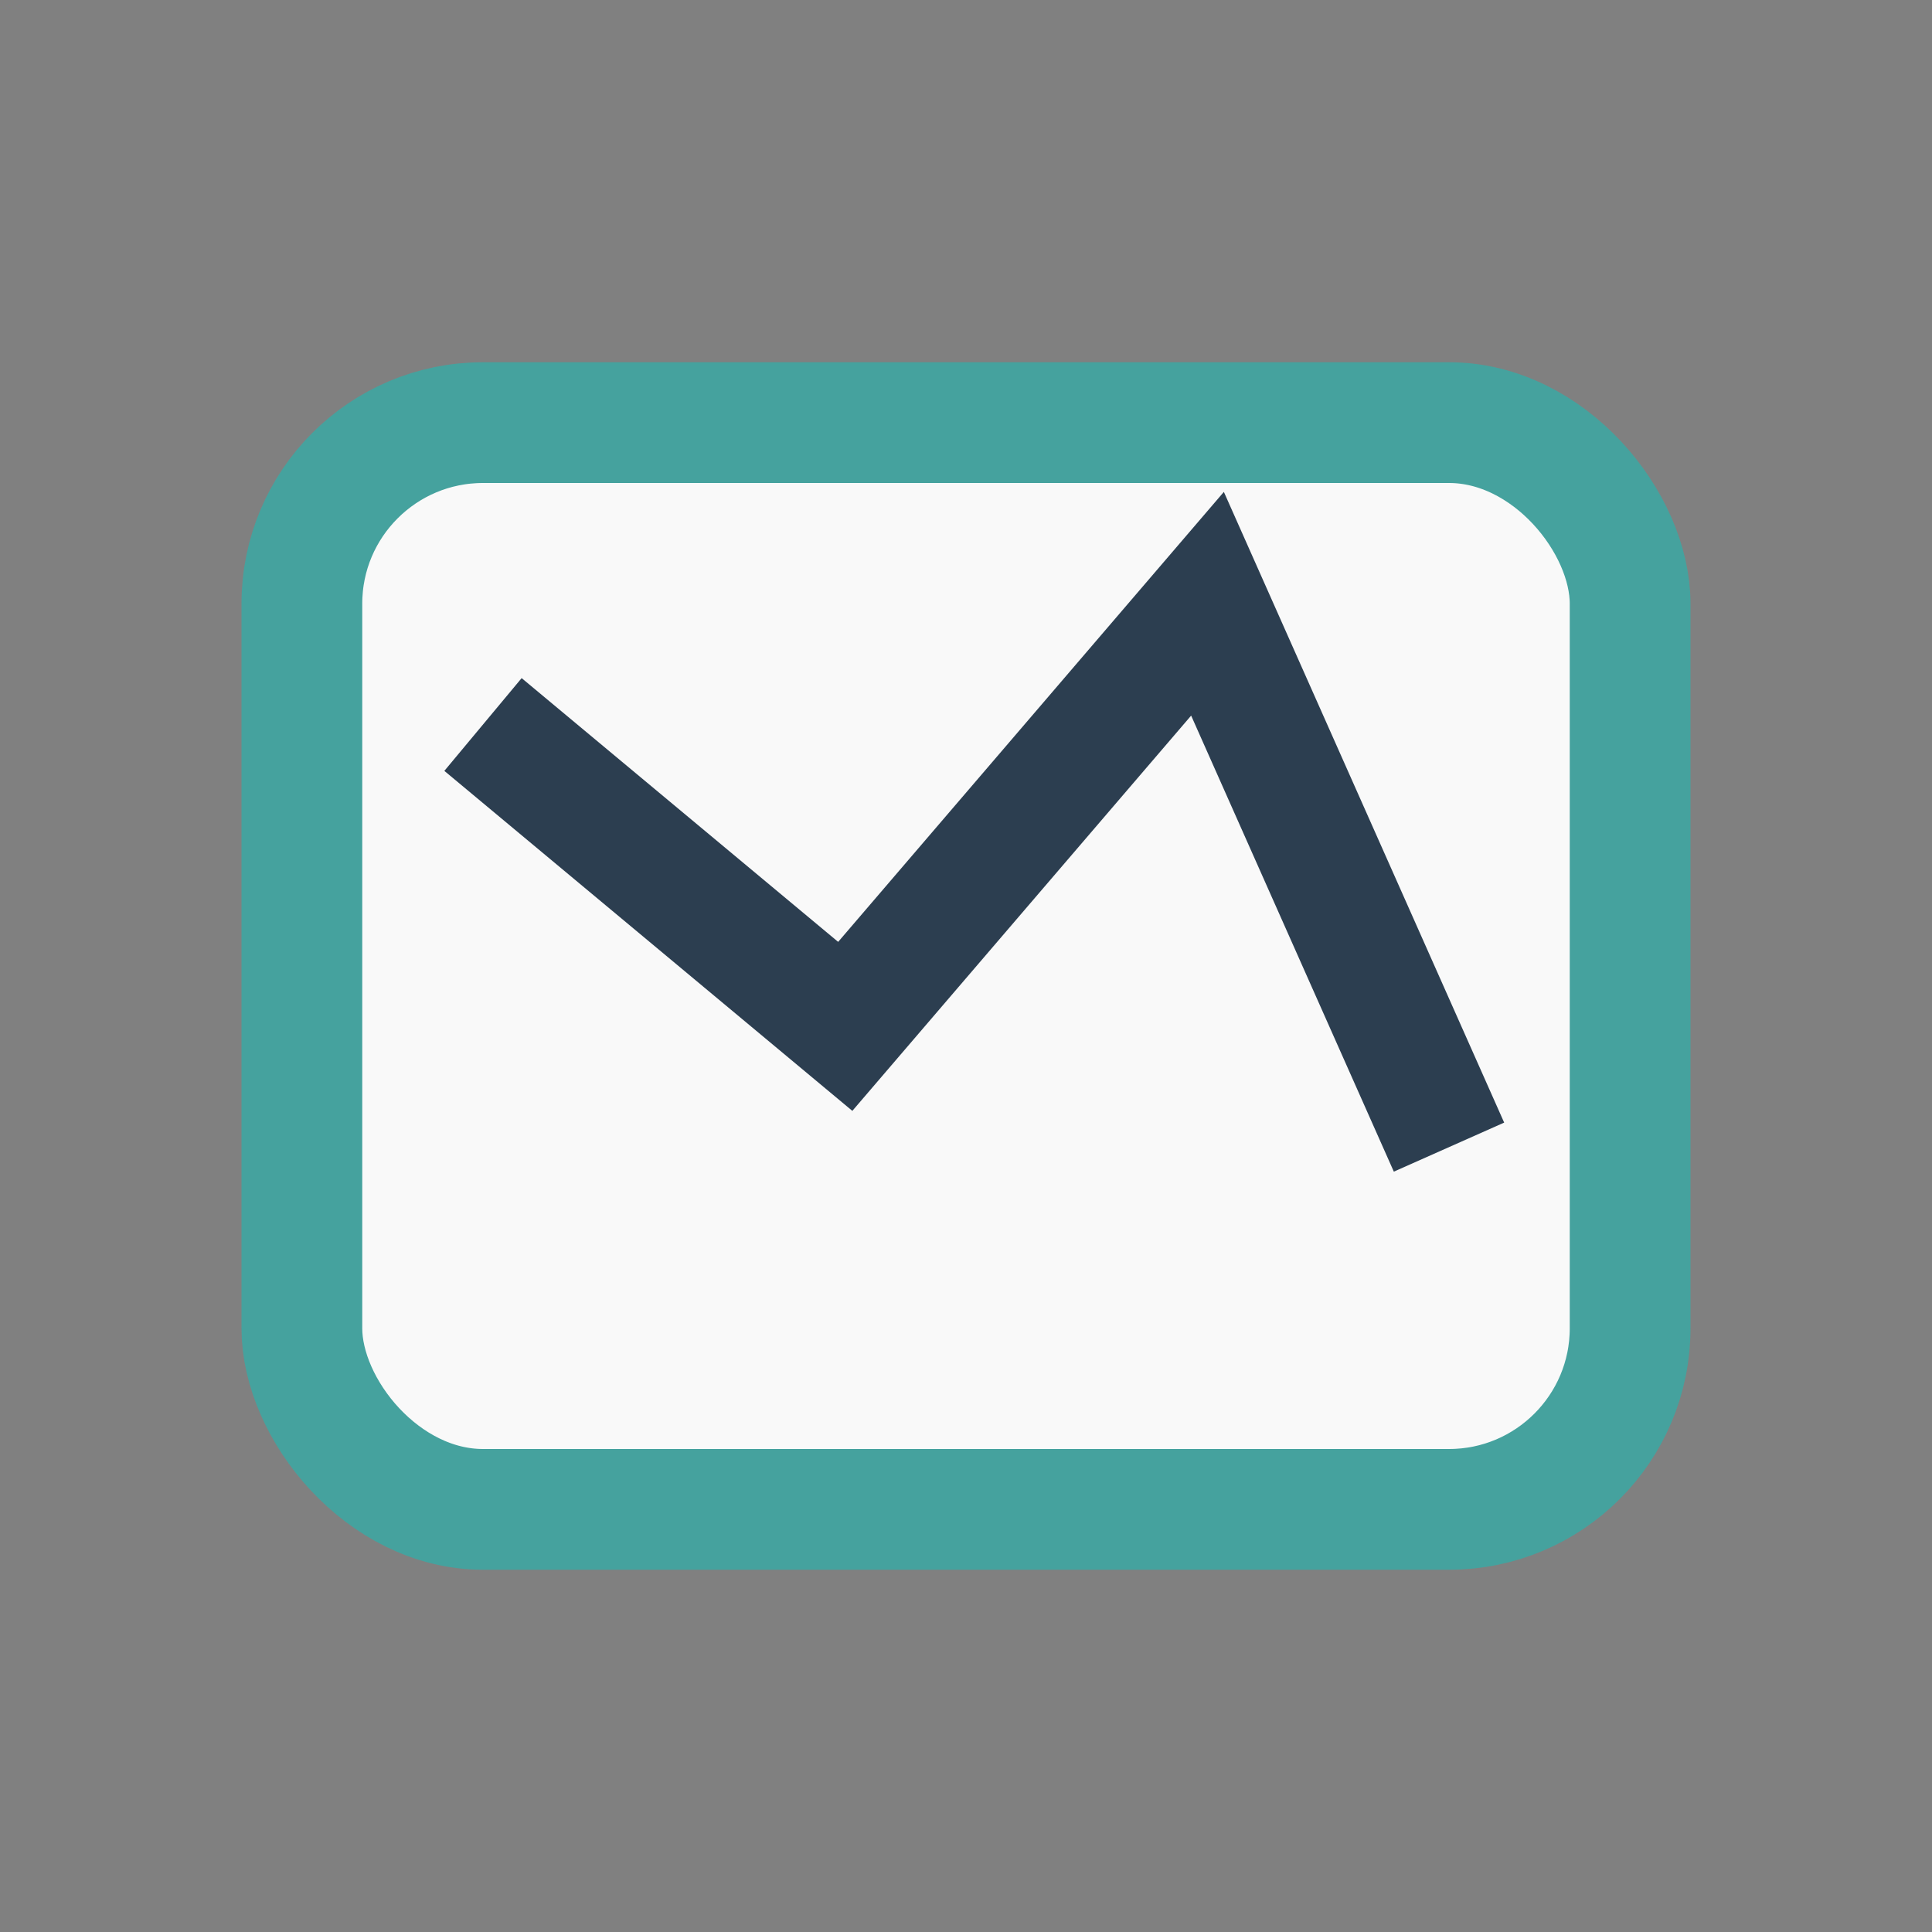
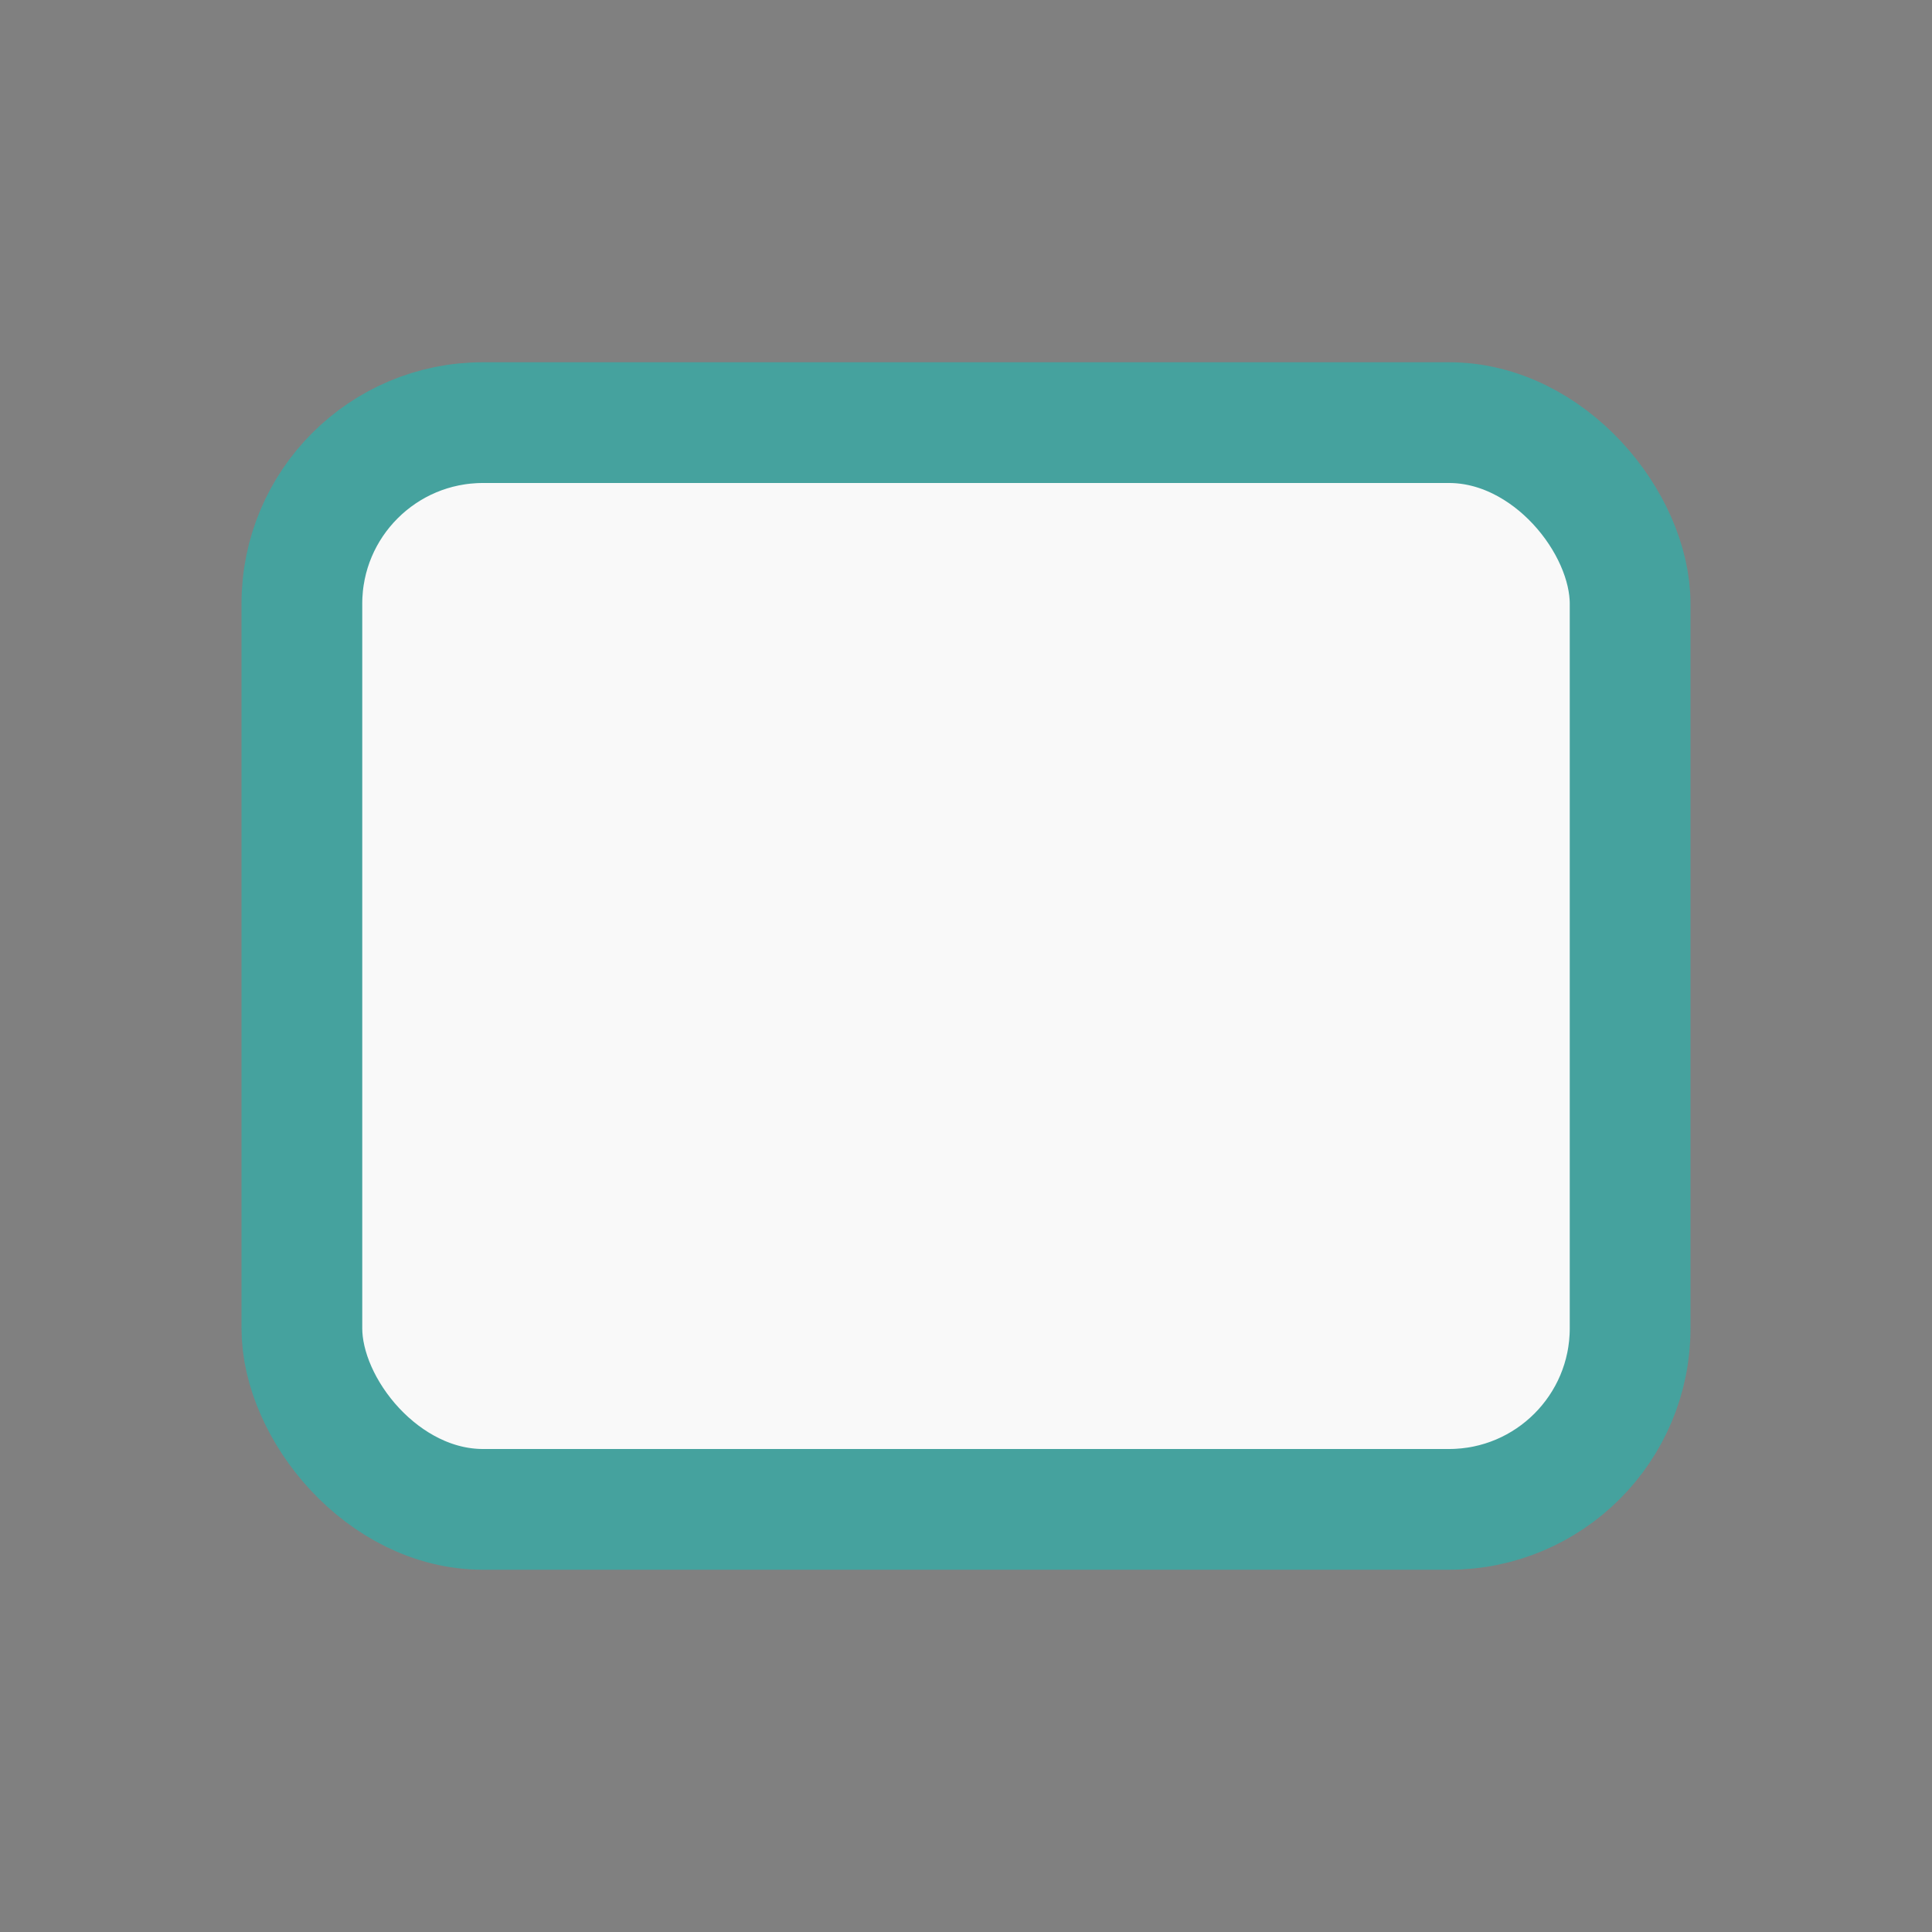
<svg xmlns="http://www.w3.org/2000/svg" width="32" height="32" viewBox="0 0 32 32">
  <rect x="0" y="0" width="32" height="32" fill="#808080" stroke="none" />
  <rect x="5" y="7" width="22" height="18" rx="3" fill="#F9F9F9" stroke="#45A29E" stroke-width="2" />
-   <path d="M8 12l6 5 6-7 4 9" fill="none" stroke="#2C3E50" stroke-width="2" />
</svg>